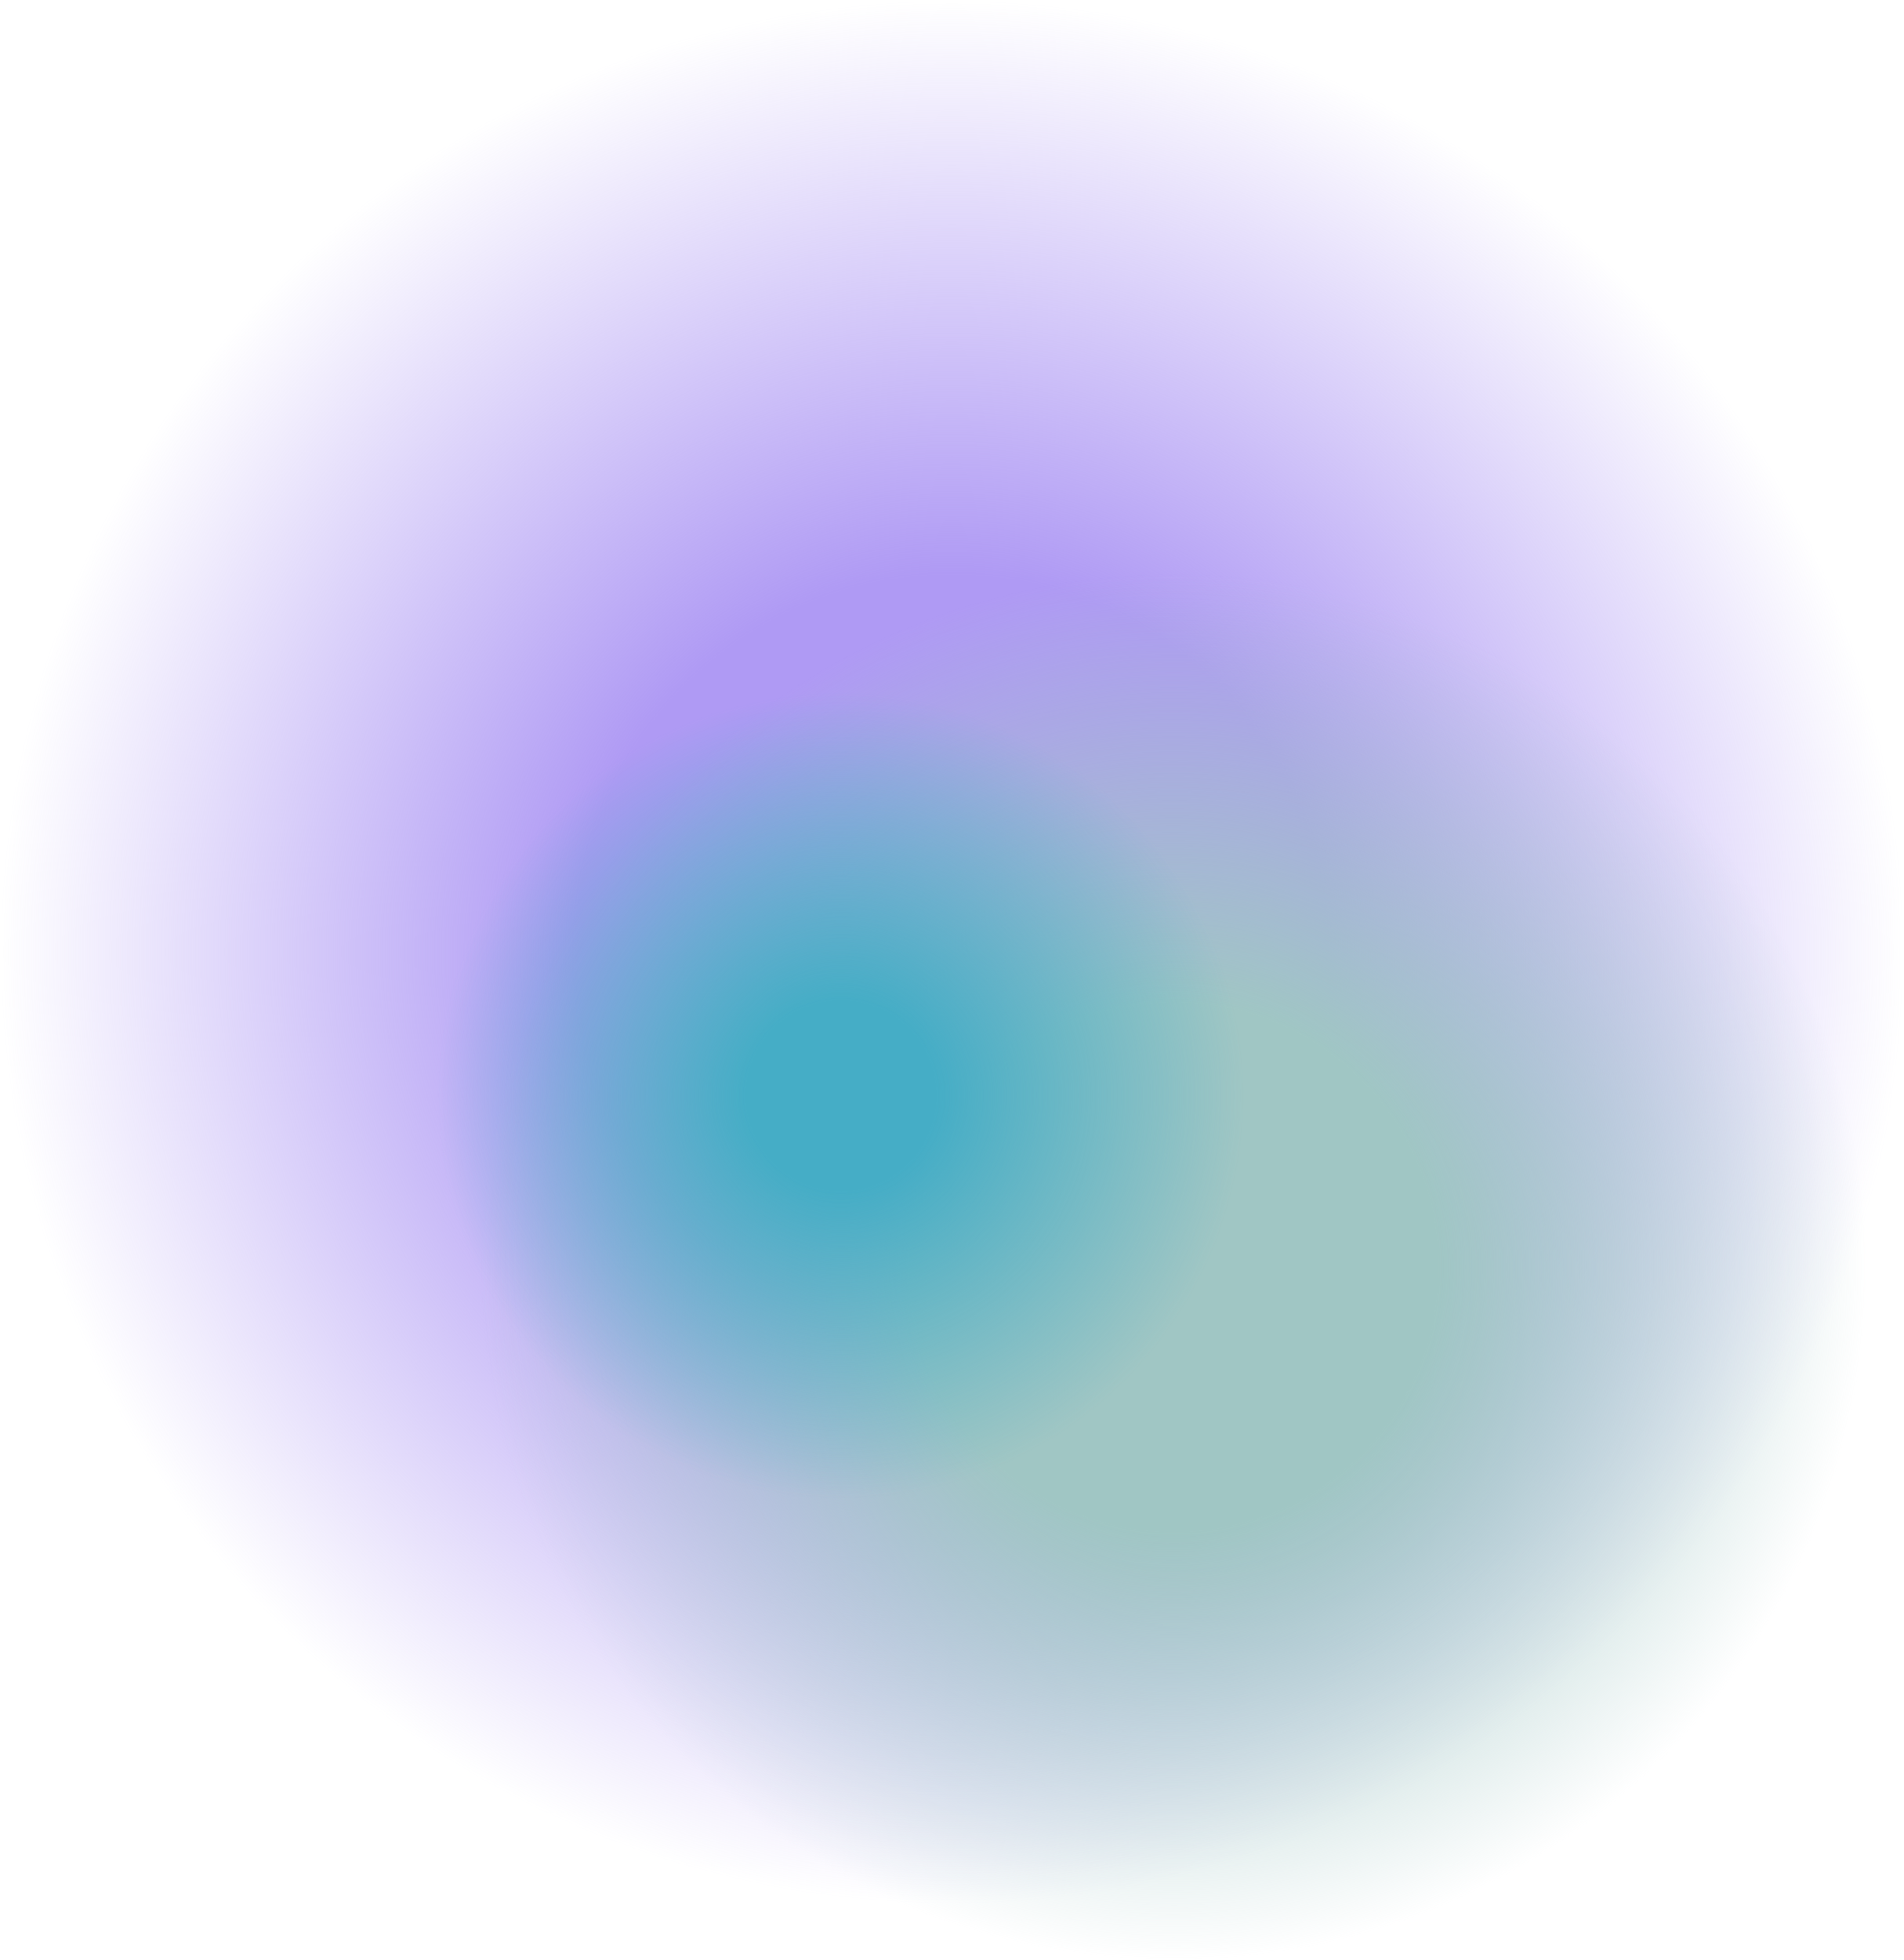
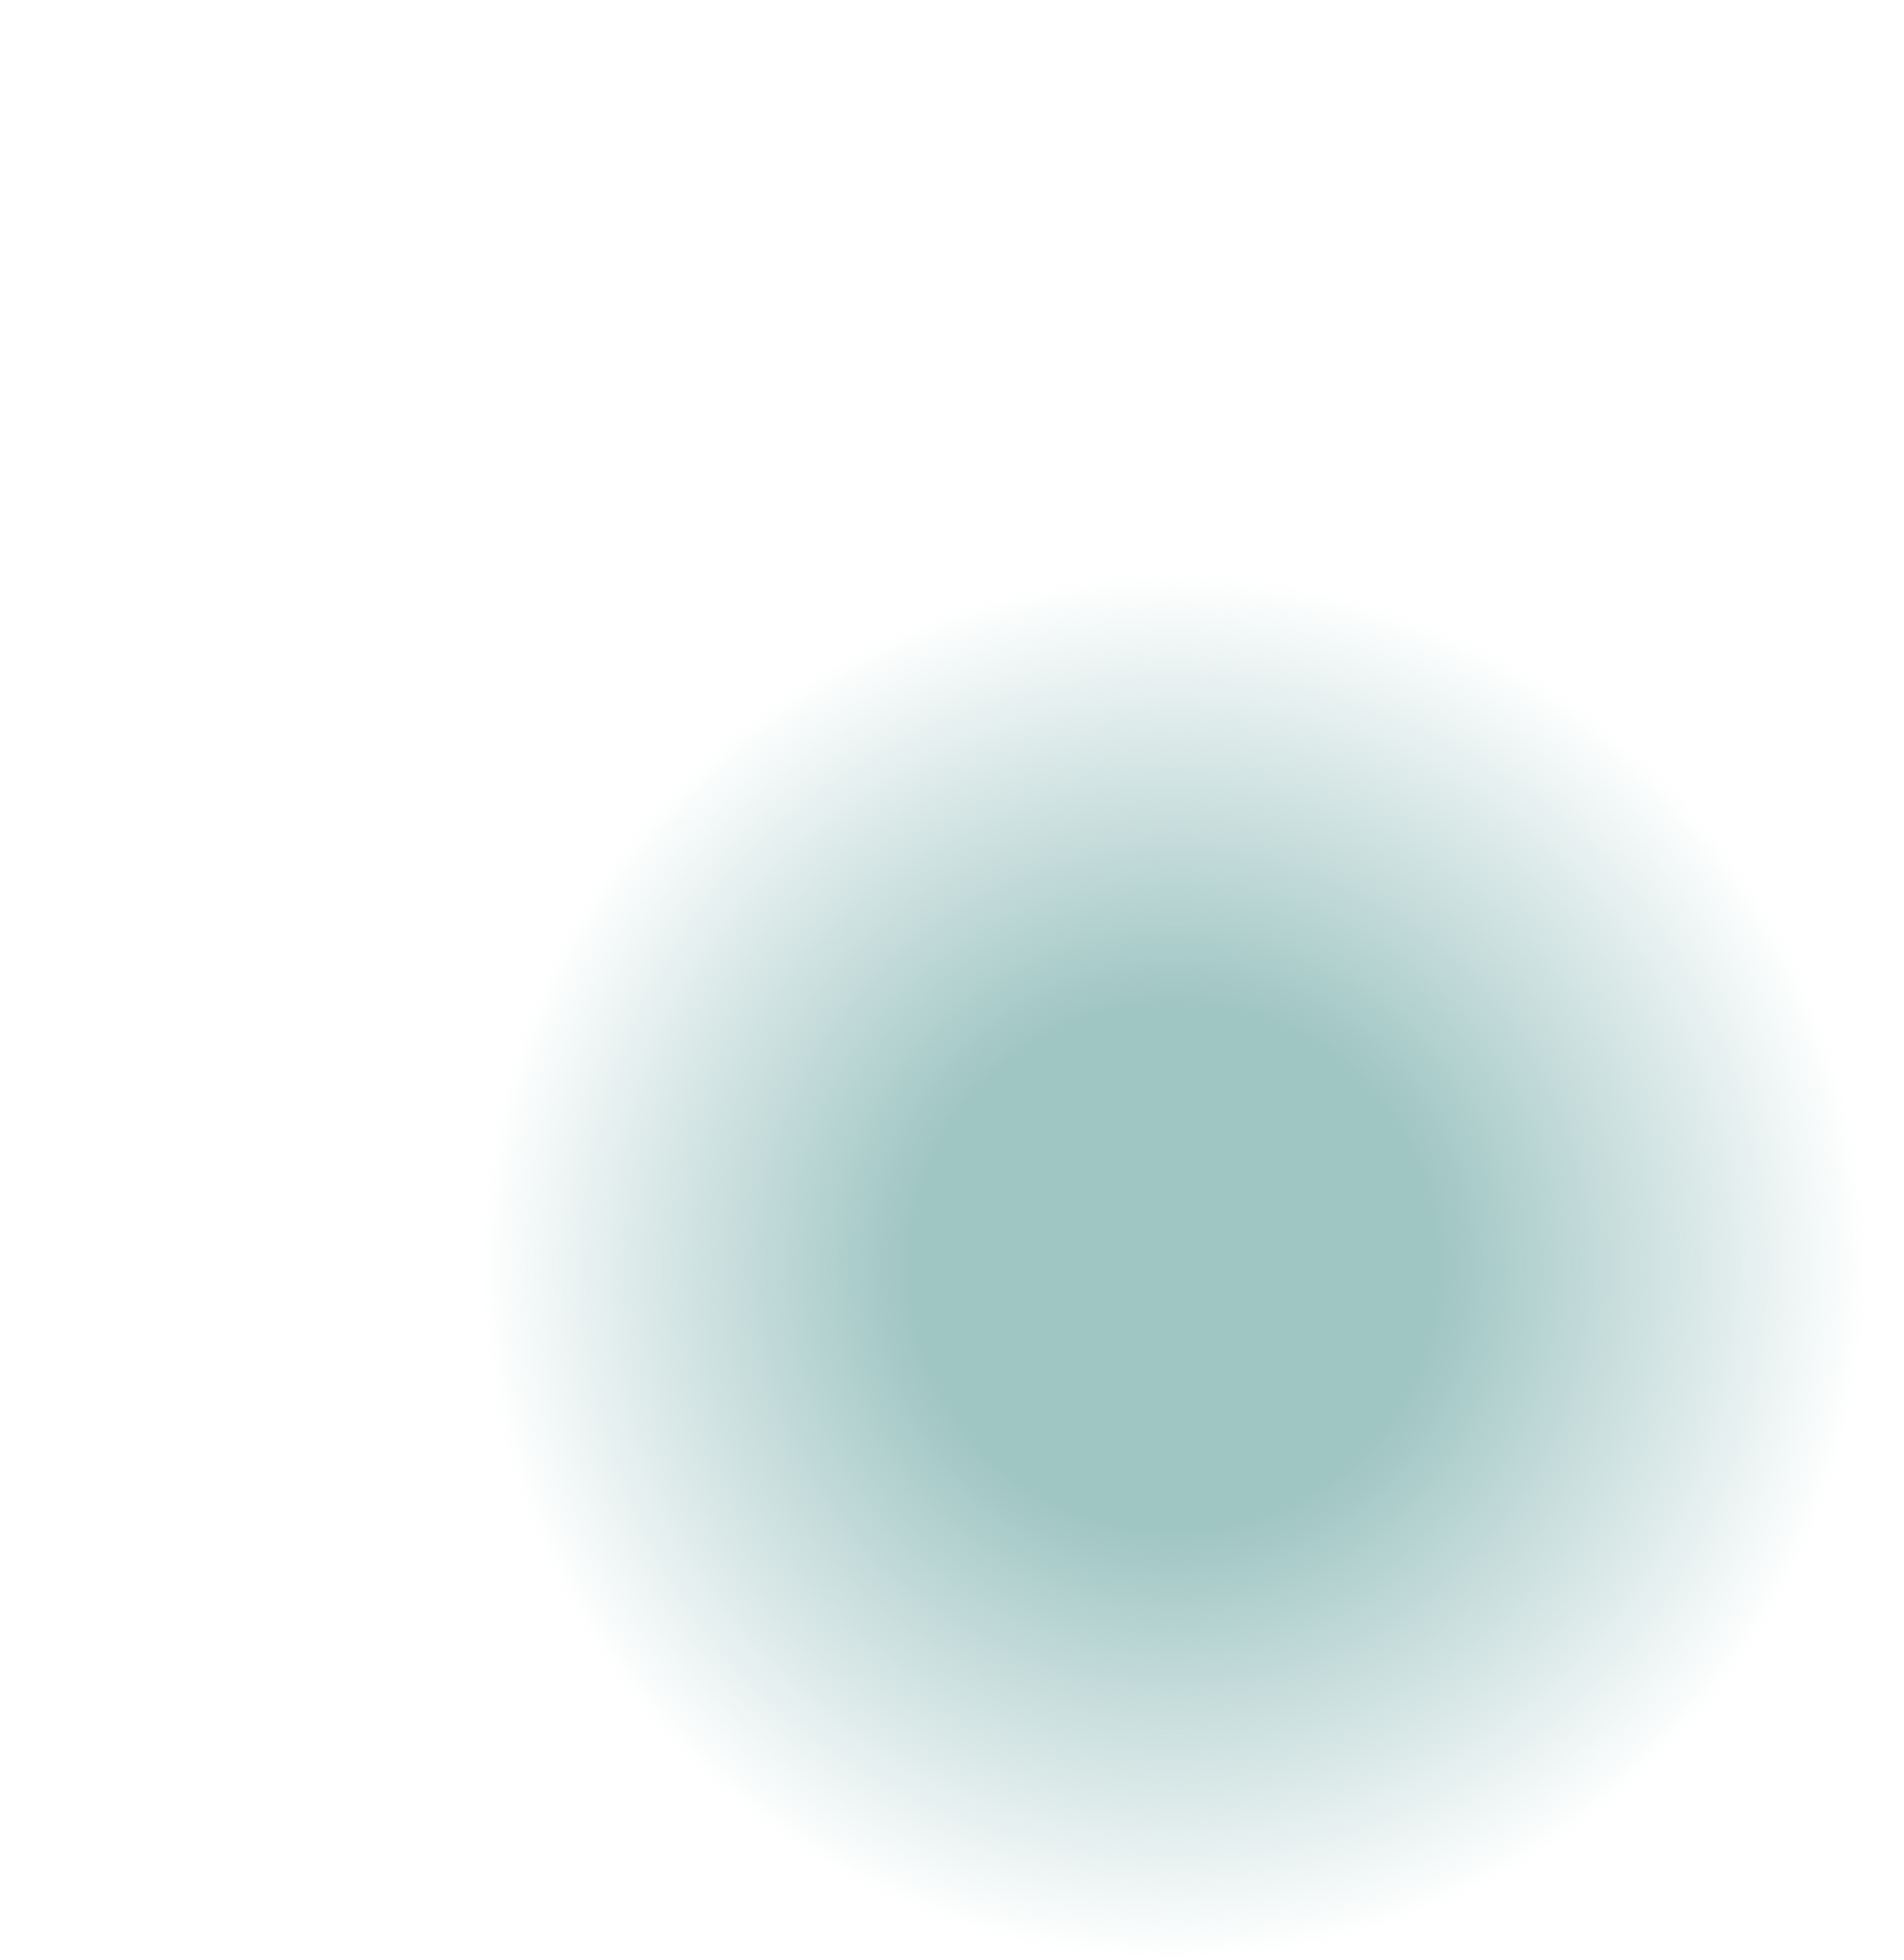
<svg xmlns="http://www.w3.org/2000/svg" xmlns:xlink="http://www.w3.org/1999/xlink" fill="#000000" height="133.8" preserveAspectRatio="xMidYMid meet" version="1" viewBox="0.0 0.0 130.0 133.8" width="130" zoomAndPan="magnify">
  <g>
    <radialGradient cx="64.997" cy="64.997" gradientUnits="userSpaceOnUse" id="a" r="64.997" xlink:actuate="onLoad" xlink:show="other" xlink:type="simple">
      <stop offset="0.396" stop-color="#af9af4" />
      <stop offset="0.915" stop-color="#af9af4" stop-opacity="0.141" />
      <stop offset="1" stop-color="#af9af4" stop-opacity="0" />
    </radialGradient>
-     <circle cx="65" cy="65" fill="url(#a)" r="65" />
    <radialGradient cx="80.148" cy="86.488" gradientUnits="userSpaceOnUse" id="b" r="47.327" xlink:actuate="onLoad" xlink:show="other" xlink:type="simple">
      <stop offset="0.381" stop-color="#a0c6c4" />
      <stop offset="0.917" stop-color="#a0c6c4" stop-opacity="0.134" />
      <stop offset="1" stop-color="#a0c6c4" stop-opacity="0" />
    </radialGradient>
    <circle cx="80.1" cy="86.5" fill="url(#b)" r="47.3" />
    <radialGradient cx="57.431" cy="74.787" gradientUnits="userSpaceOnUse" id="c" r="27.548" xlink:actuate="onLoad" xlink:show="other" xlink:type="simple">
      <stop offset="0.235" stop-color="#45adc6" />
      <stop offset="0.952" stop-color="#45adc6" stop-opacity="0.062" />
      <stop offset="1" stop-color="#45adc6" stop-opacity="0" />
    </radialGradient>
-     <circle cx="57.4" cy="74.8" fill="url(#c)" r="27.5" />
  </g>
</svg>